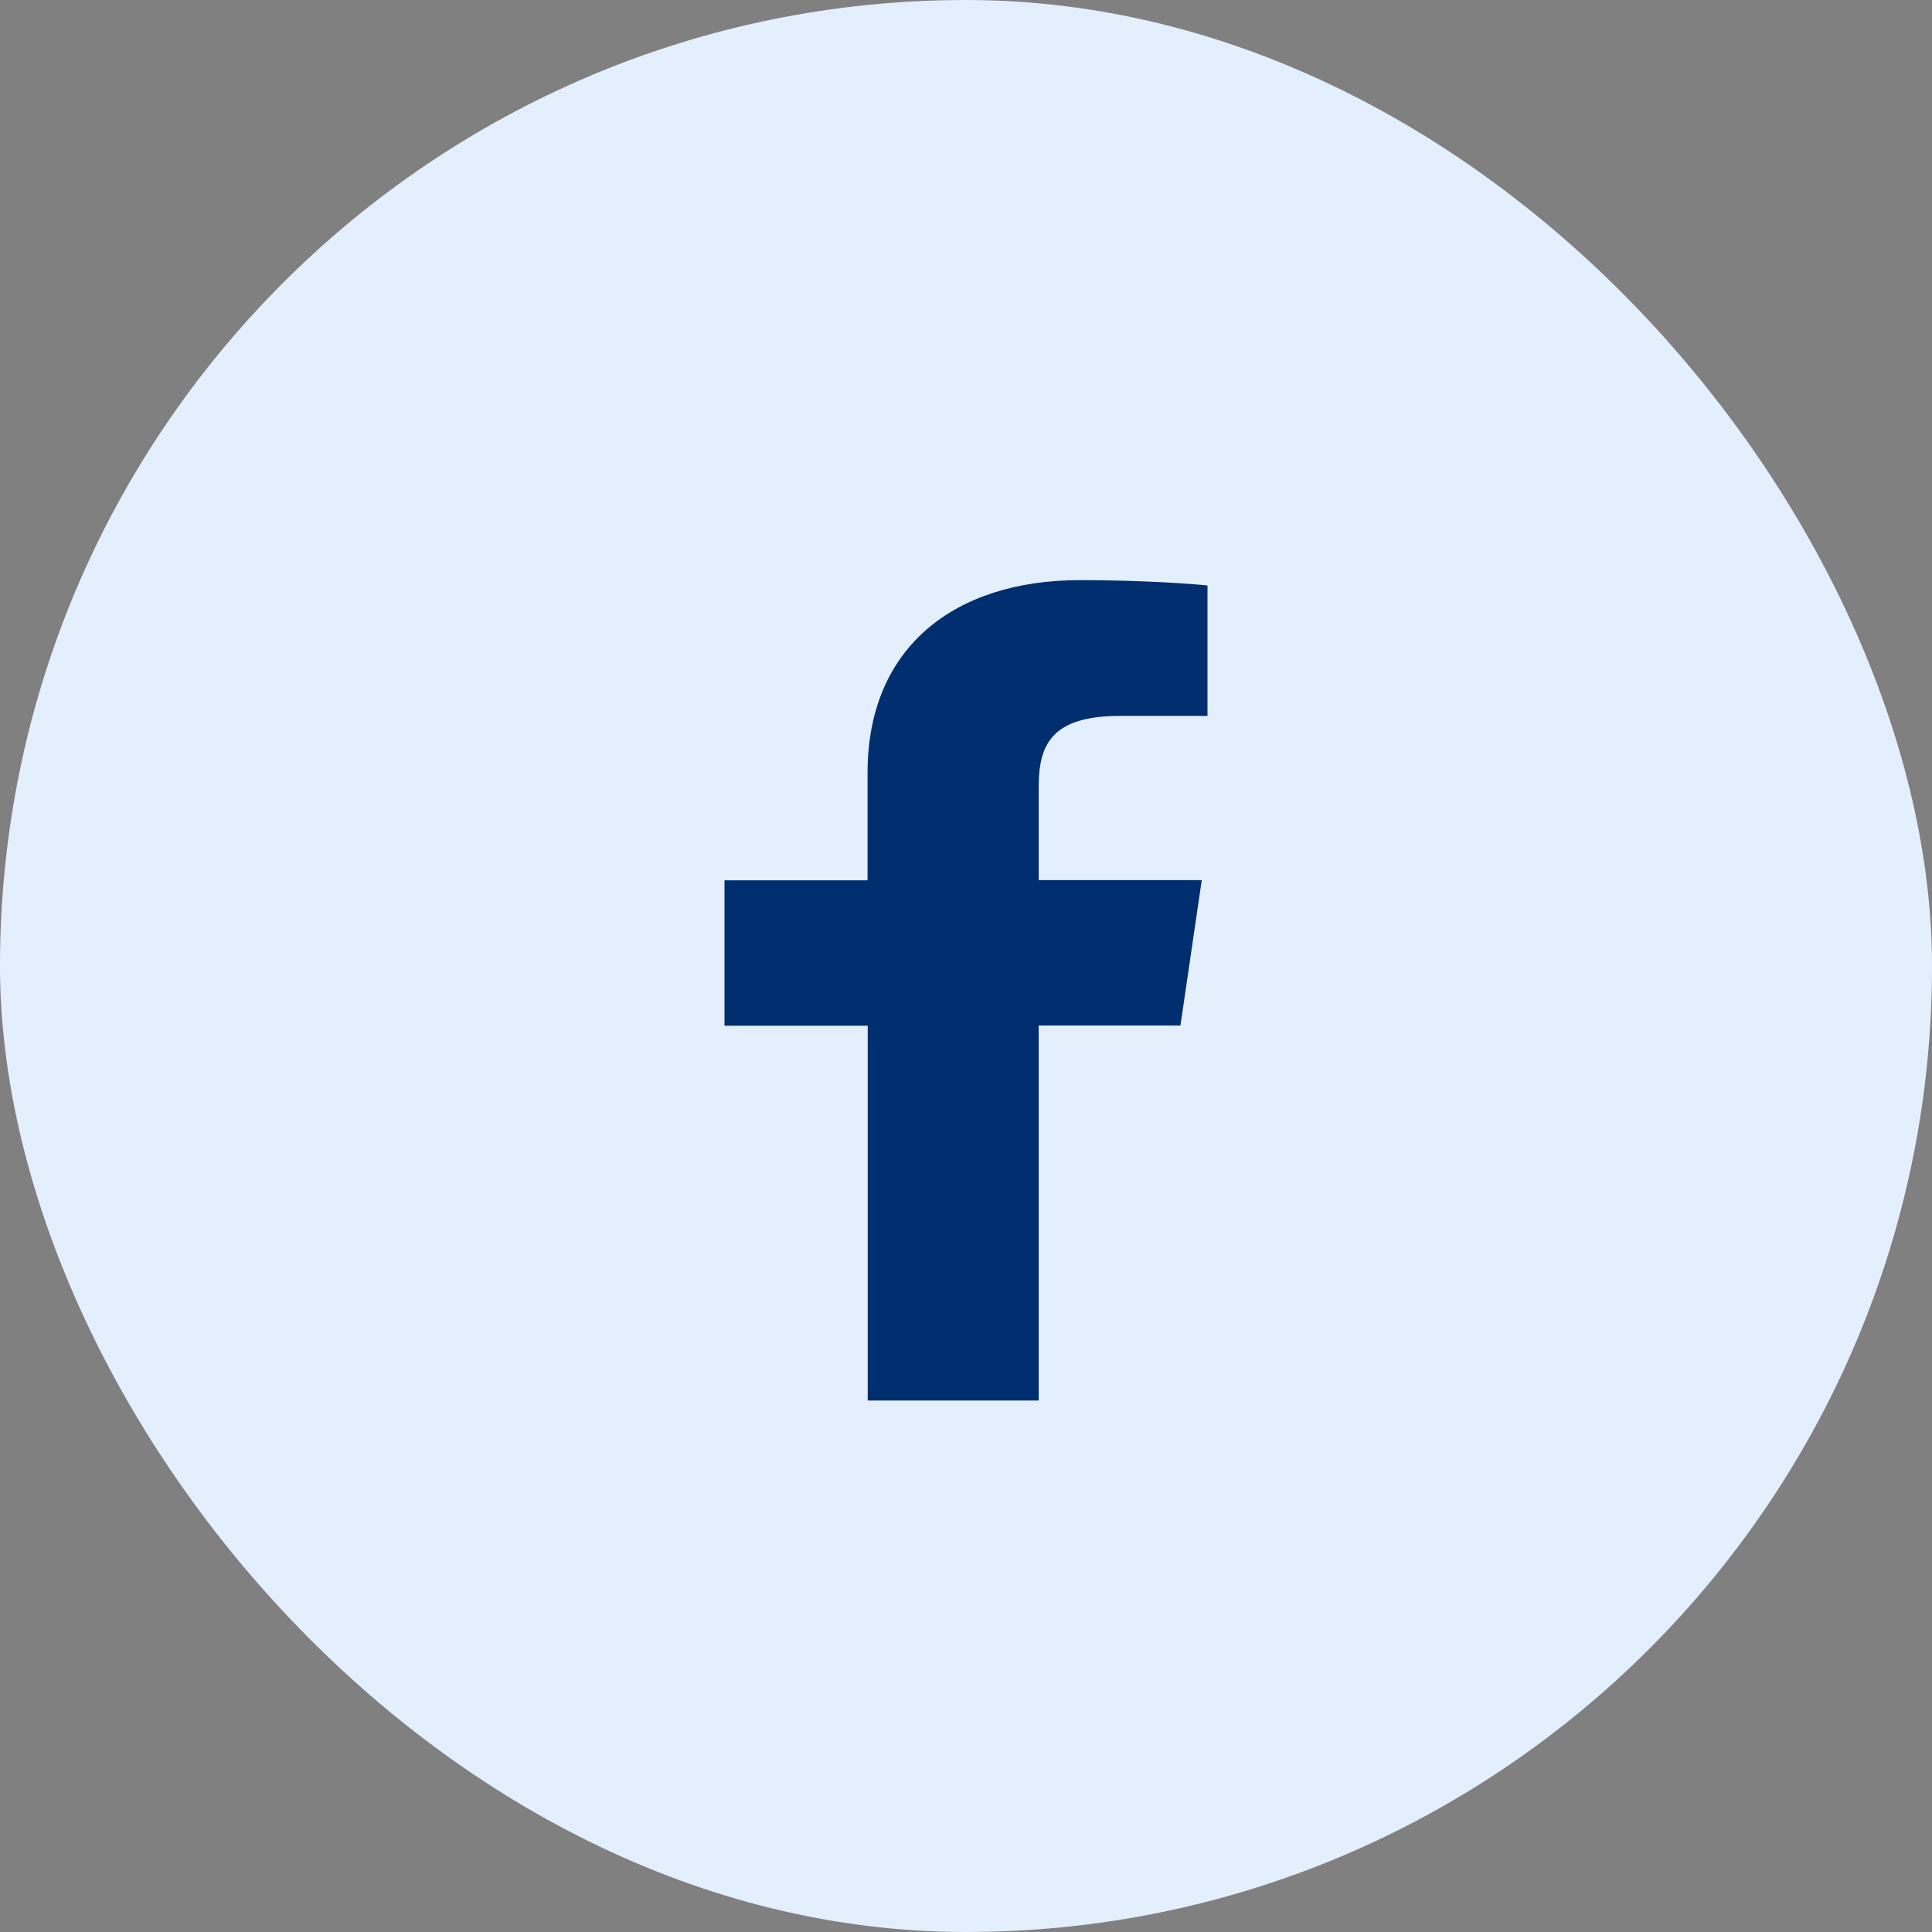
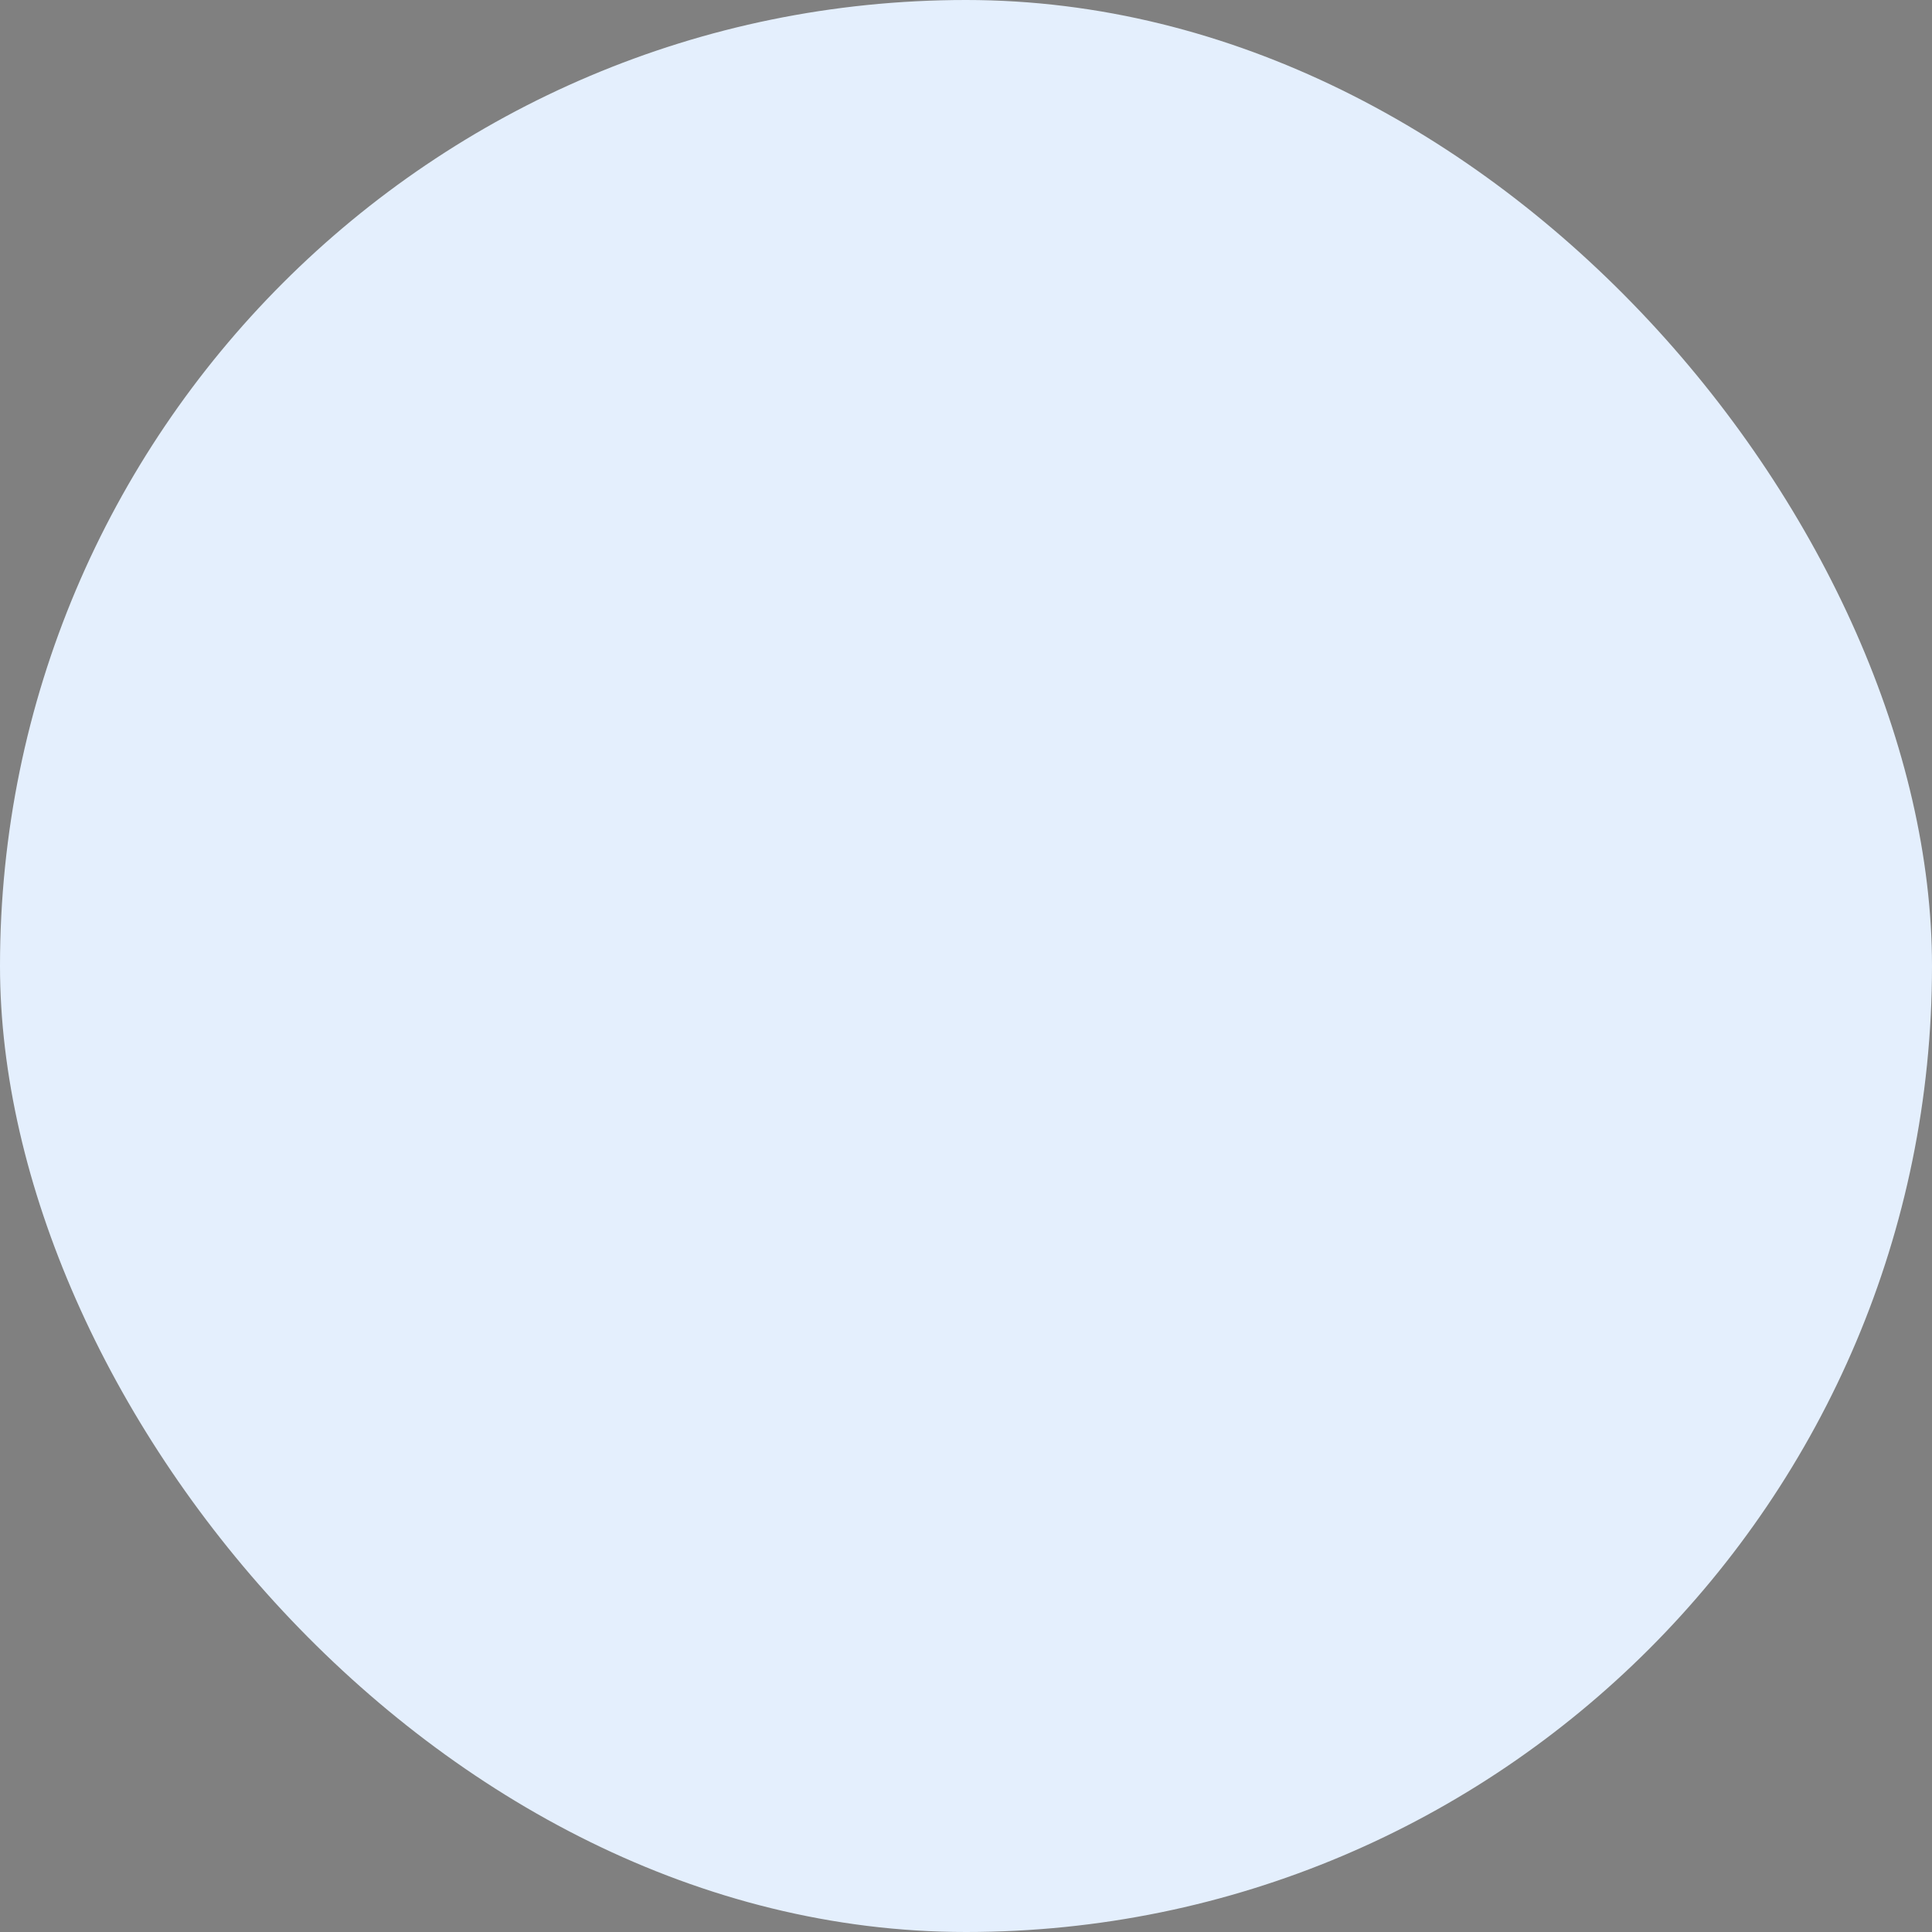
<svg xmlns="http://www.w3.org/2000/svg" id="icon_sns_fb_off.svg" width="40" height="40" viewBox="0 0 40 40">
  <rect x="0" y="0" width="40" height="40" fill="#808080" stroke="none" />
  <defs>
    <style>
      .cls-1 {
        fill: #e4effd;
      }

      .cls-2 {
        fill: #002e6e;
        fill-rule: evenodd;
      }
    </style>
  </defs>
  <rect id="長方形_2" data-name="長方形 2" class="cls-1" width="40" height="40" rx="20" ry="20" />
-   <path id="Blue" class="cls-2" d="M450.505,64.992v-7.76h2.935l0.441-3.01h-3.376v-1.93c0-.874.265-1.47,1.684-1.47H454v-2.7c-0.313-.036-1.388-0.111-2.638-0.111-2.611,0-4.4,1.4-4.4,3.986v2.229H444v3.01h2.965v7.76h3.54Z" transform="translate(-429 -36)" />
</svg>